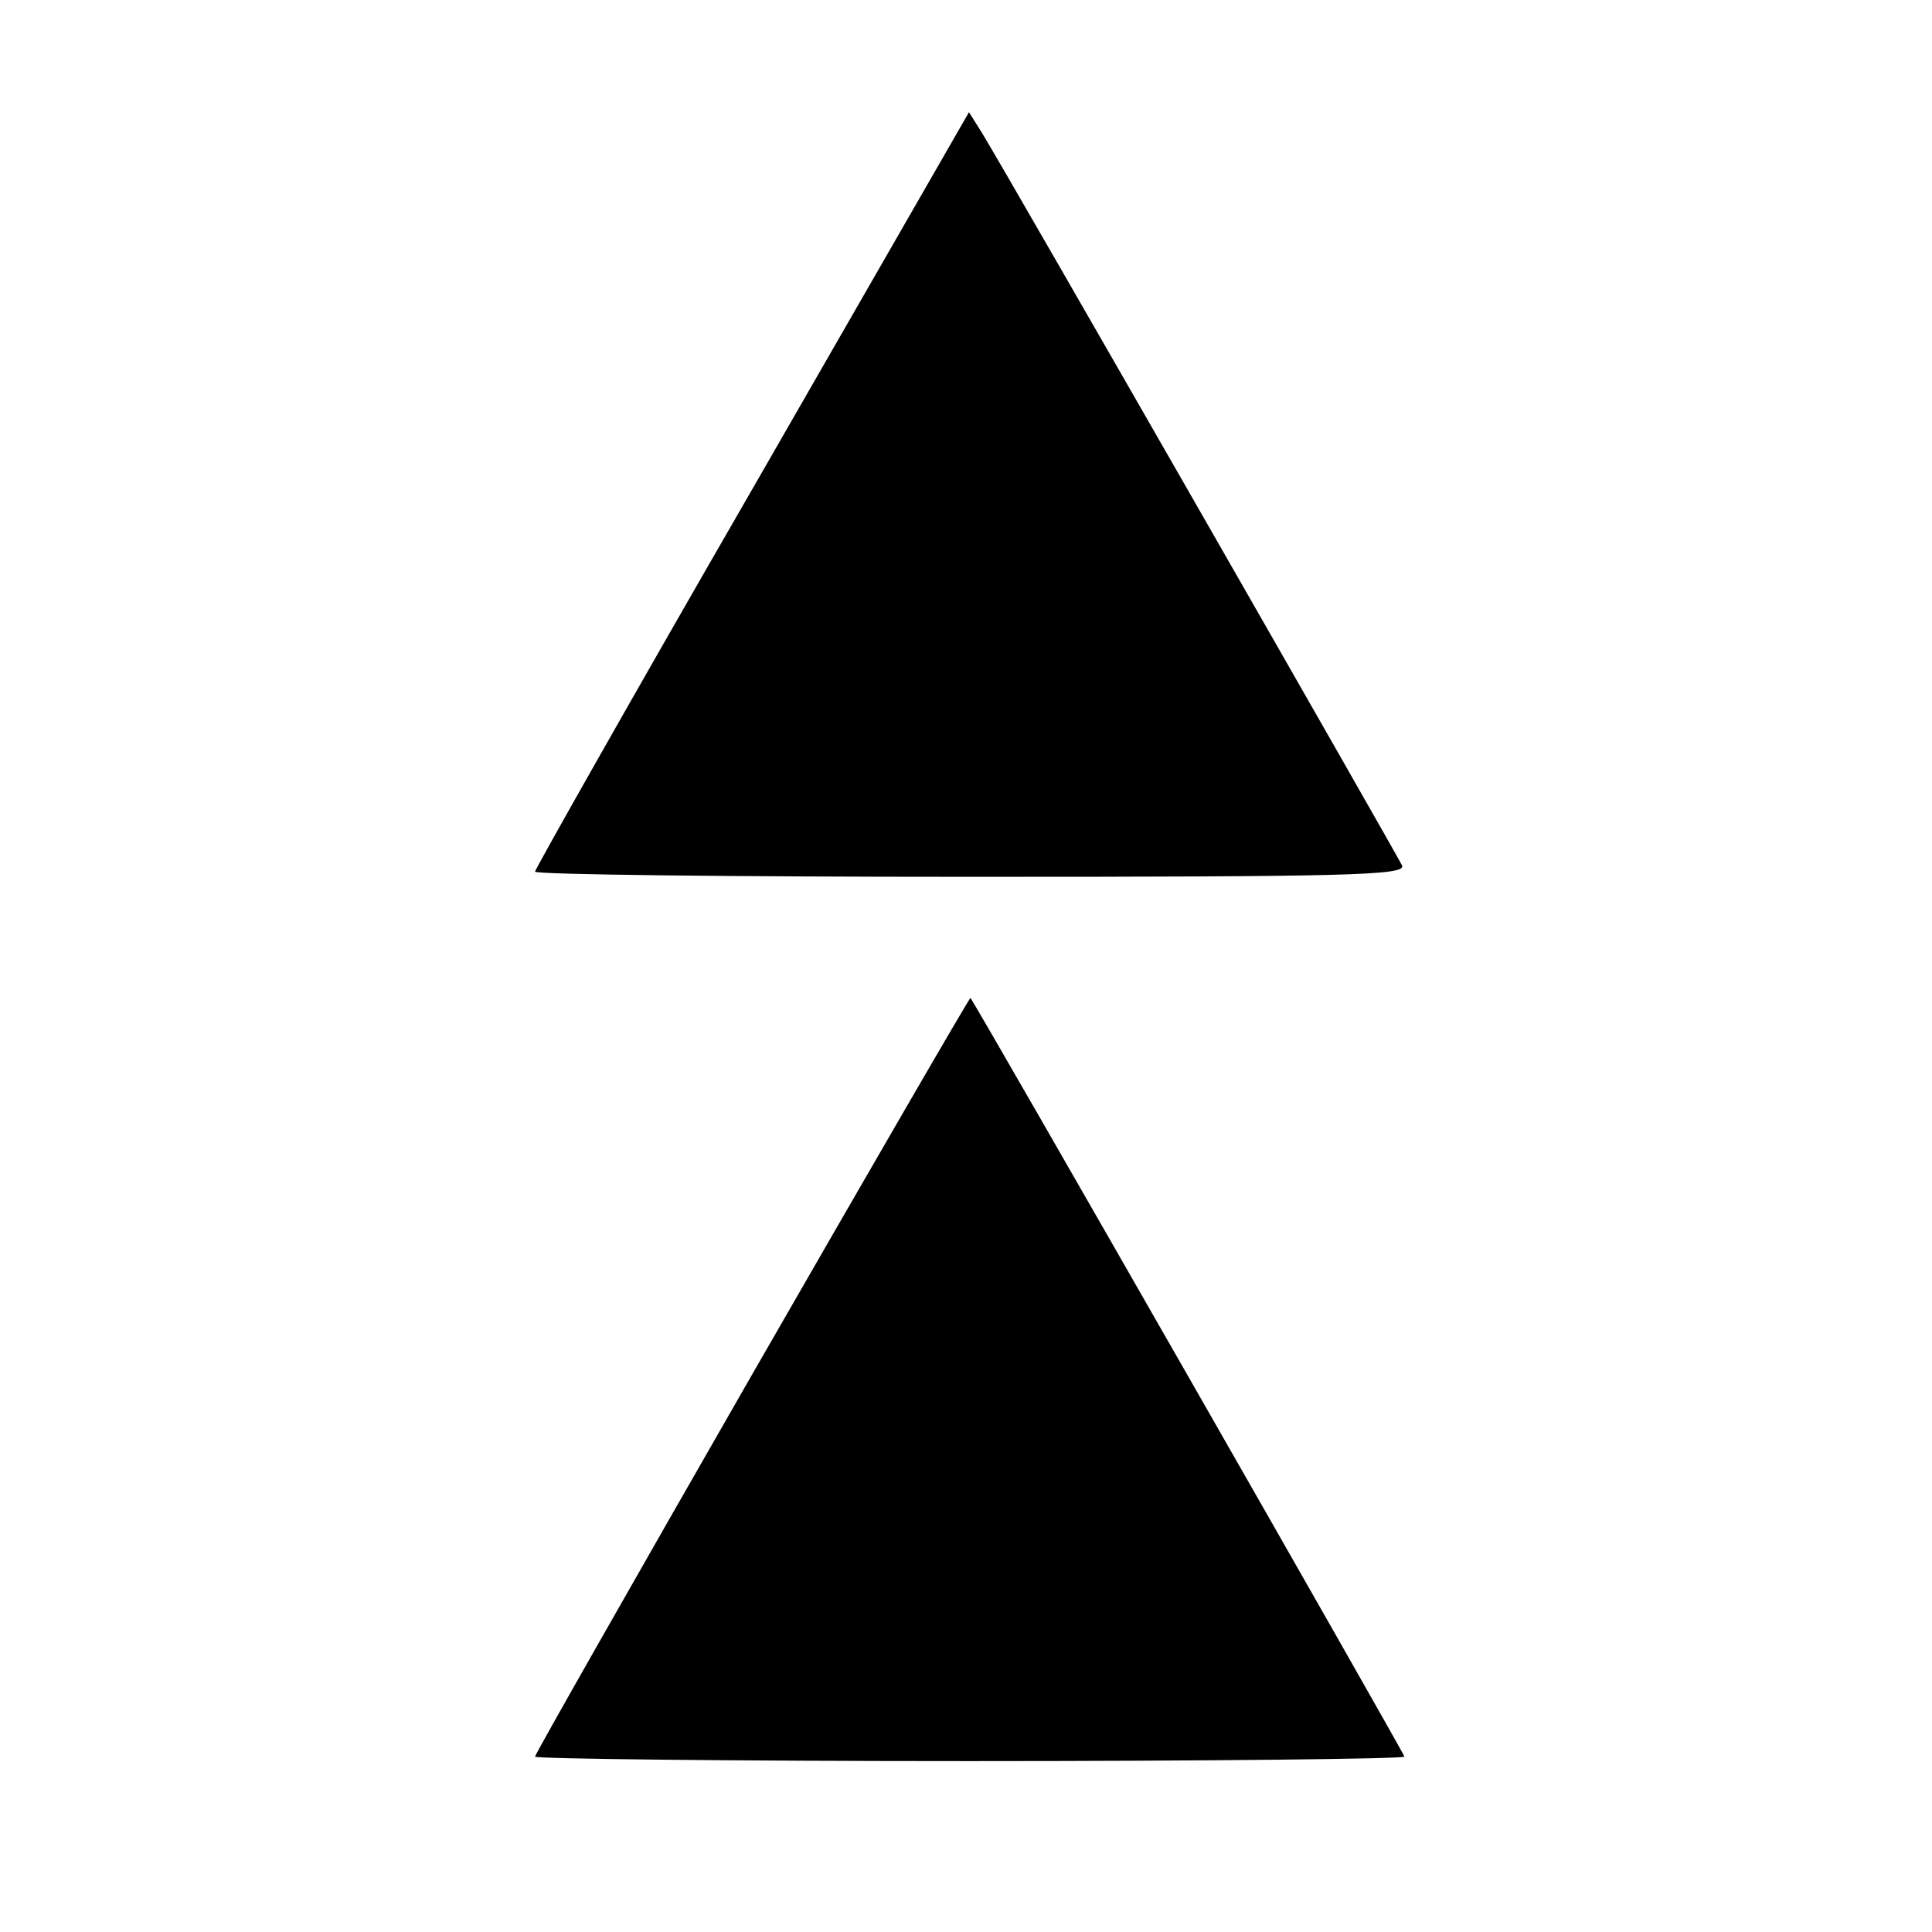
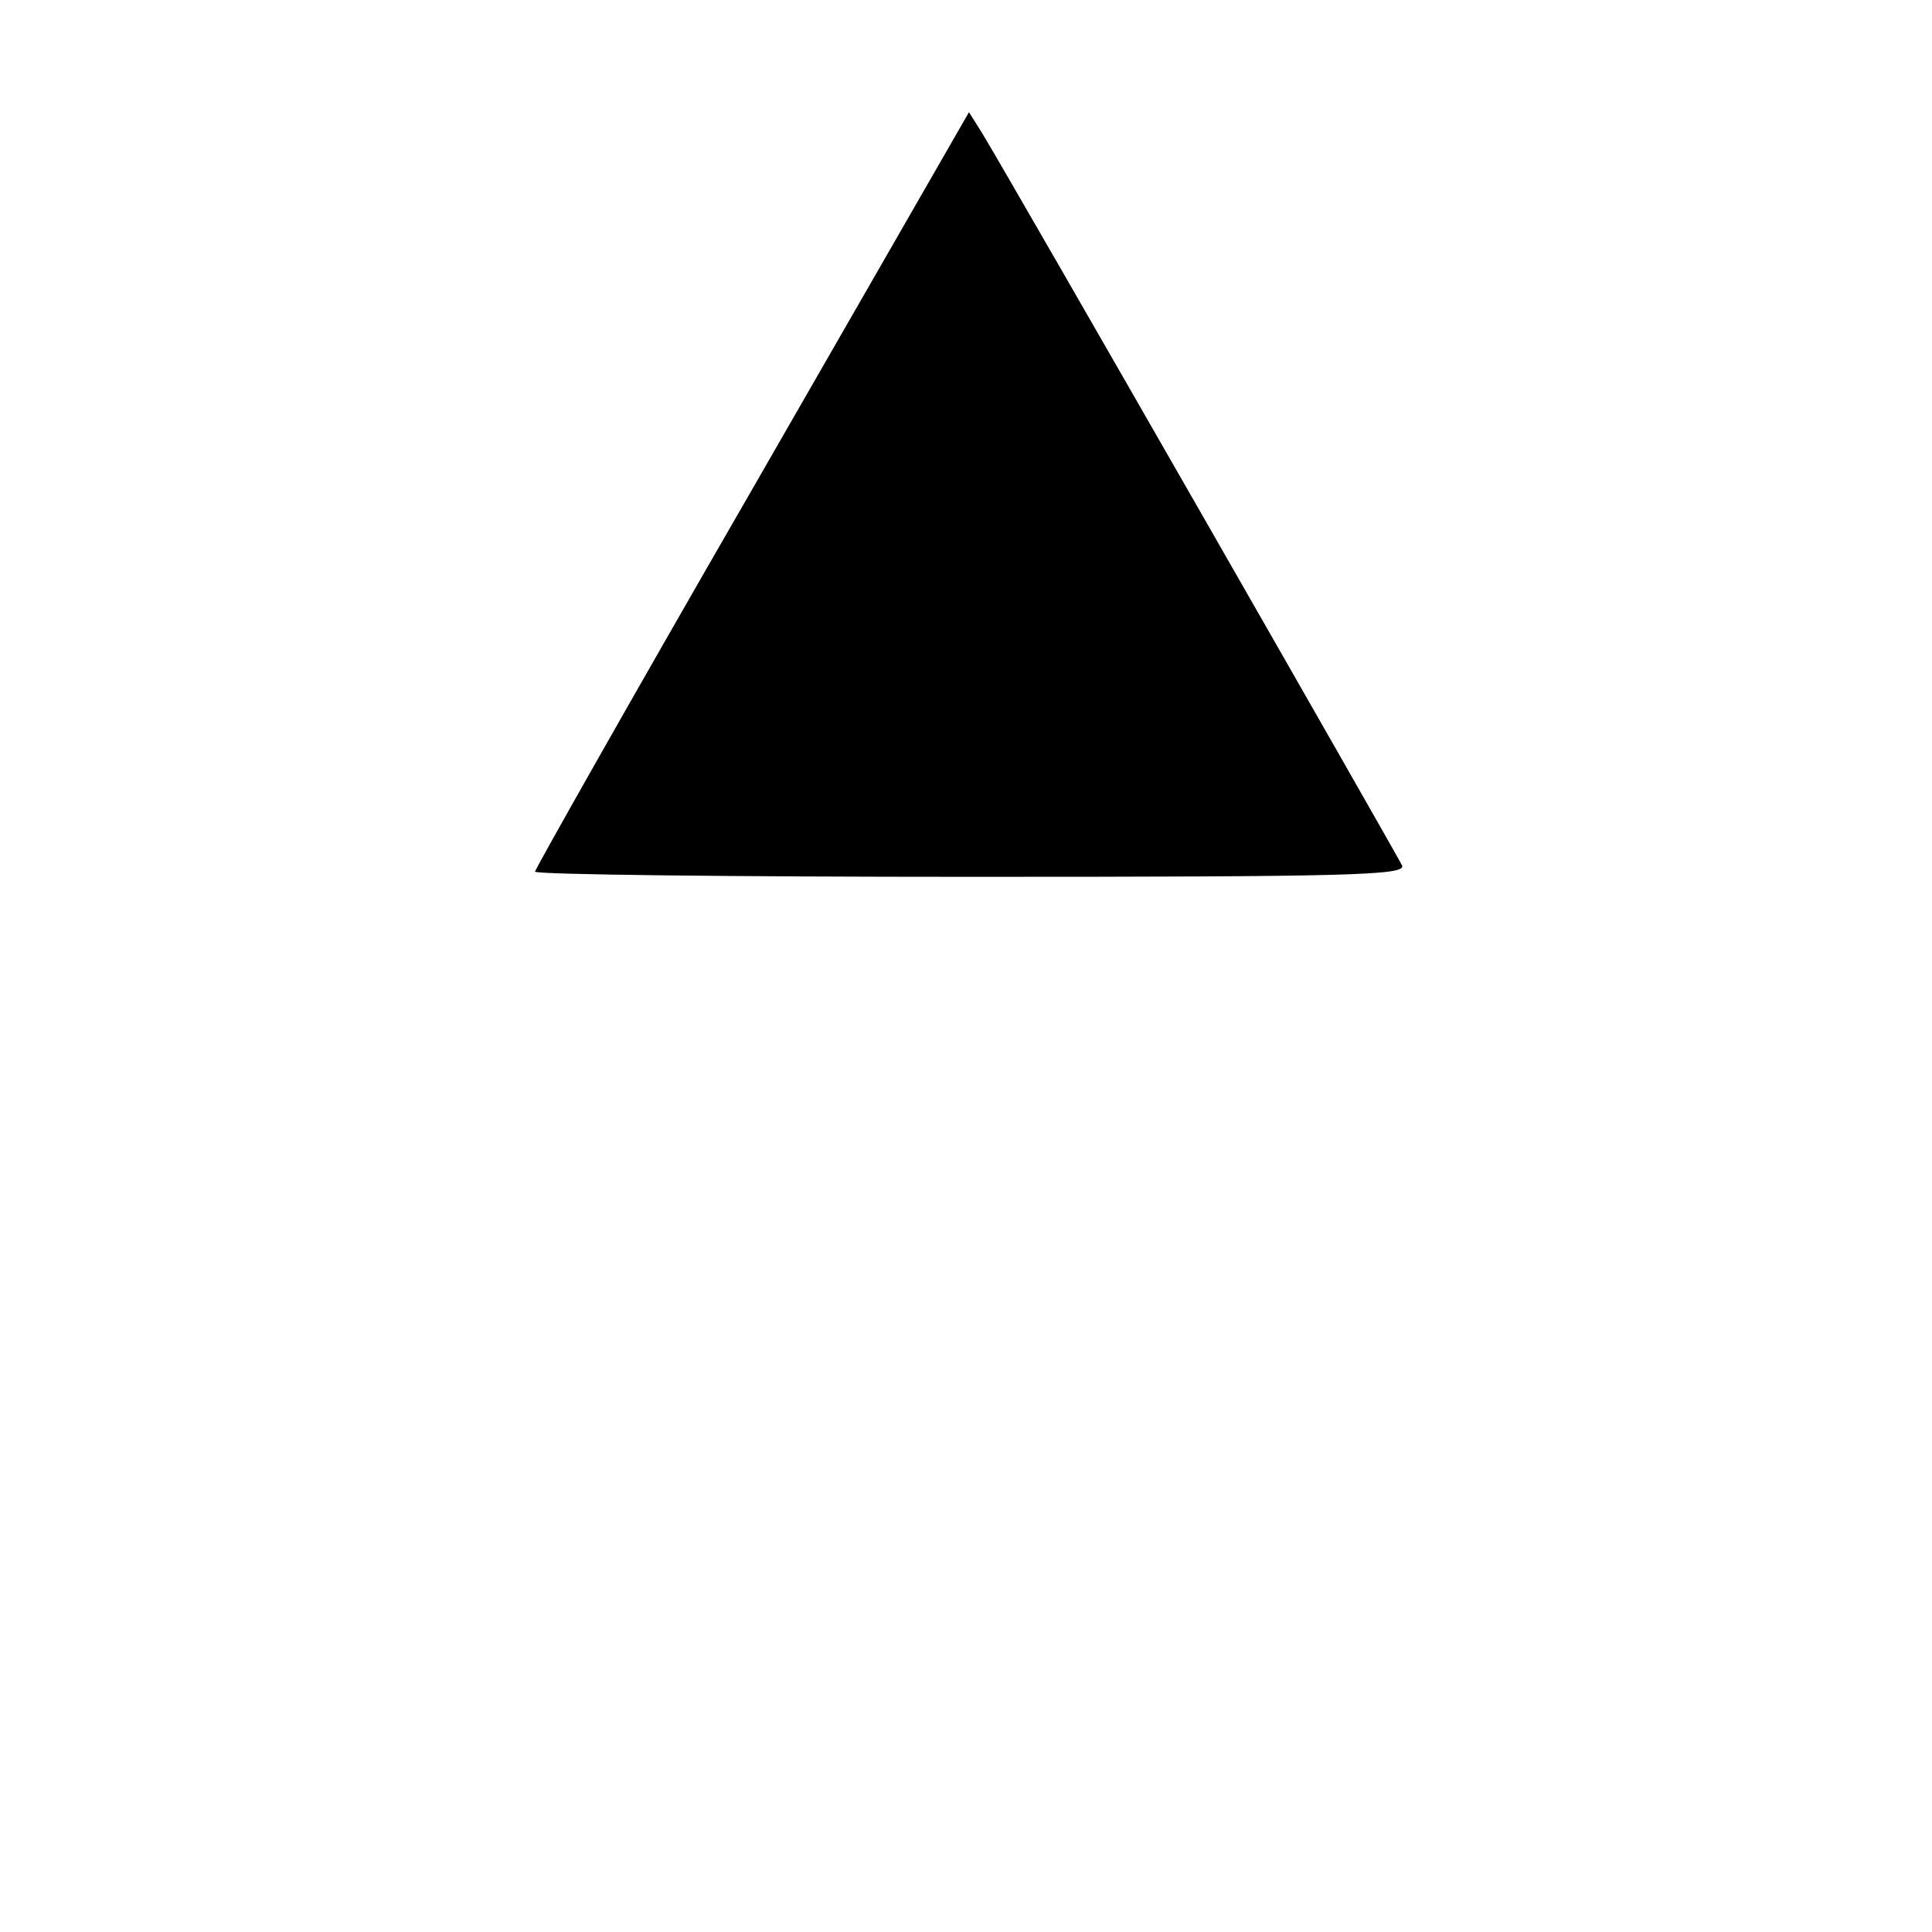
<svg xmlns="http://www.w3.org/2000/svg" version="1.0" width="260pt" height="260pt" viewBox="0 0 260 260" preserveAspectRatio="xMidYMid meet">
  <g transform="translate(0,260) scale(0.1,-0.1)" fill="#000000" stroke="none">
-     <path d="M1012 1941 c-161 -279 -292 -511 -292 -514 0 -4 264 -7 586 -7 510 0 585 2 581 15 -6 13 -528 925 -566 987 l-17 27 -292 -508z" />
-     <path d="M1012 750 c-160 -279 -292 -511 -292 -514 0 -3 263 -6 585 -6 322 0 585 3 585 6 0 4 -573 1006 -584 1021 -1 1 -133 -227 -294 -507z" />
+     <path d="M1012 1941 c-161 -279 -292 -511 -292 -514 0 -4 264 -7 586 -7 510 0 585 2 581 15 -6 13 -528 925 -566 987 l-17 27 -292 -508" />
  </g>
</svg>